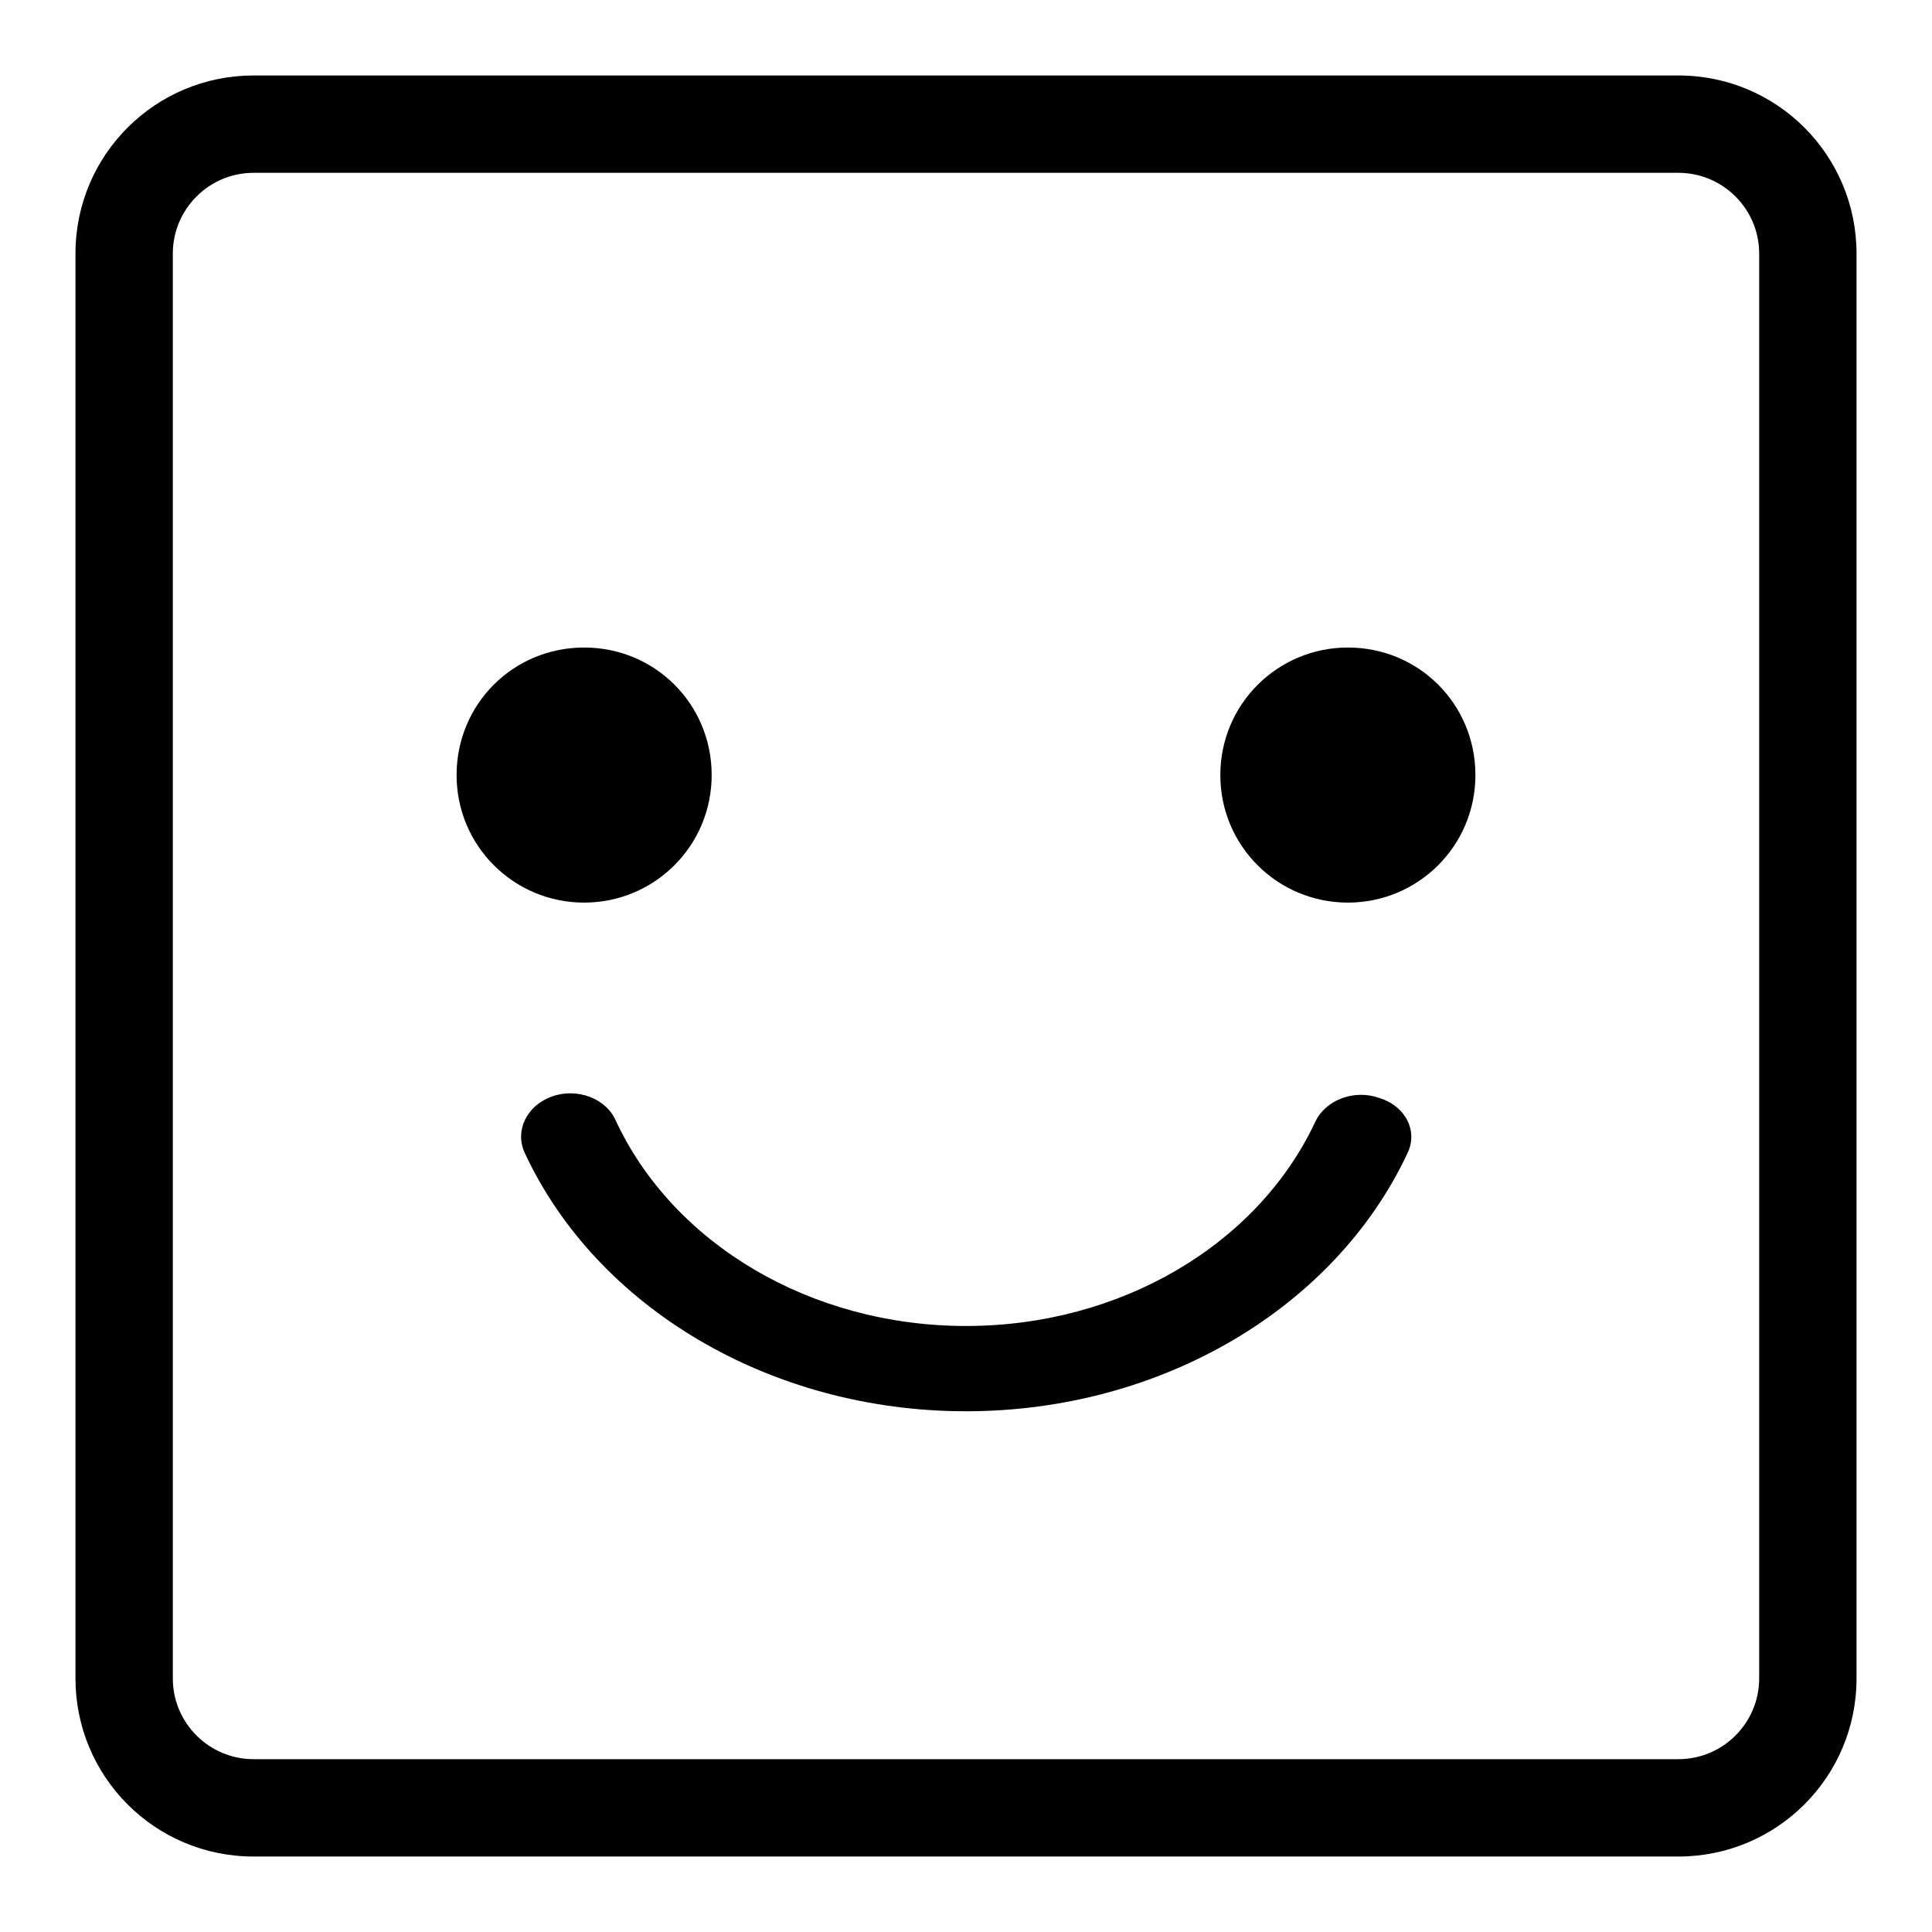
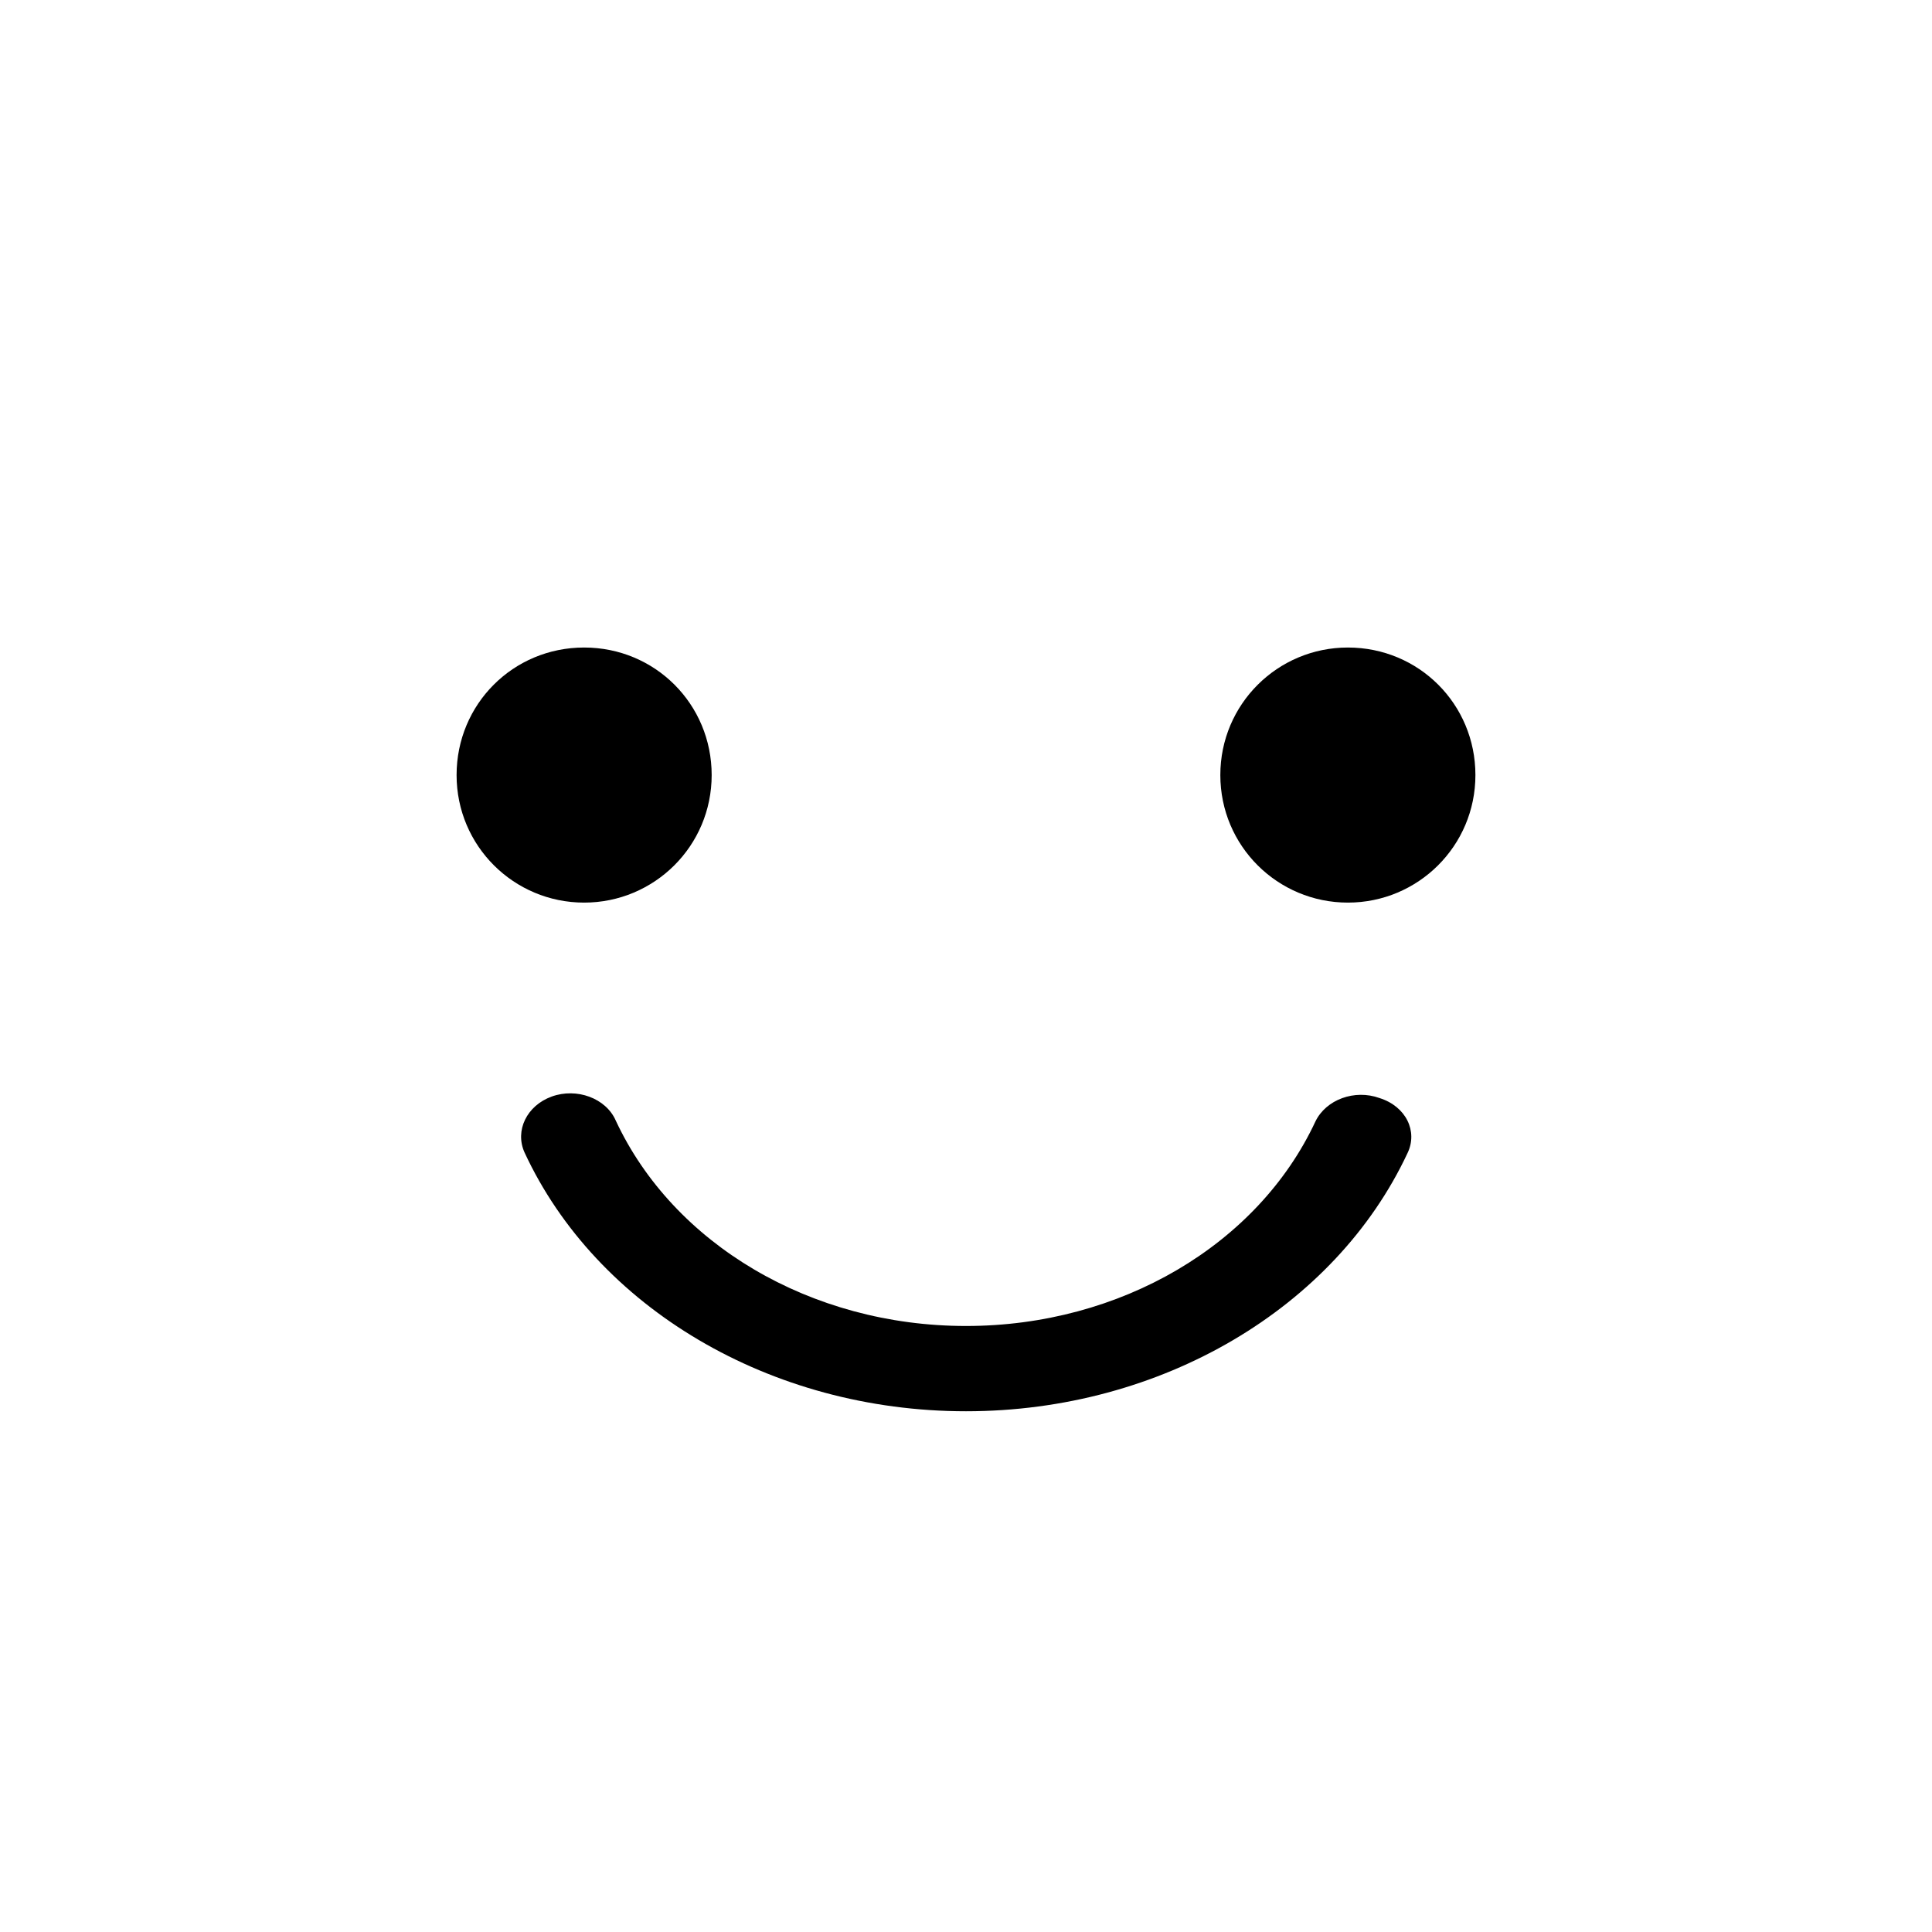
<svg xmlns="http://www.w3.org/2000/svg" version="1.1" x="0px" y="0px" viewBox="0 0 256 256" enable-background="new 0 0 256 256" xml:space="preserve">
  <g>
    <g>
-       <path fill="#000000" d="M22.9,33.6c0-5.9,4.8-10.7,10.7-10.7h188.8c5.9,0,10.7,4.8,10.7,10.7v188.8c0,5.9-4.8,10.7-10.7,10.7H33.6c-5.9,0-10.7-4.8-10.7-10.7V33.6L22.9,33.6L22.9,33.6L22.9,33.6z M10,33.6v188.8c0,13,10.5,23.6,23.6,23.6h188.8c13,0,23.6-10.5,23.6-23.6V33.6c0-13-10.5-23.6-23.6-23.6H33.6C20.6,10,10,20.5,10,33.6L10,33.6L10,33.6L10,33.6z" />
      <path fill="#000000" d="M186.5,152.8c-9.6,20.5-32.6,34.2-58.5,34.2c-26,0-49-13.8-58.5-34.3c-1.3-2.9,0.3-6.2,3.6-7.4c3.3-1.2,7.2,0.2,8.5,3.2c7.6,16.3,25.8,27.2,46.4,27.2c20.5,0,38.7-10.8,46.3-27.1c1.4-2.9,5.2-4.3,8.5-3.1C186.3,146.6,187.9,149.9,186.5,152.8z M77.4,119.6c9.3,0,16.9-7.5,16.9-16.9s-7.5-16.9-16.9-16.9s-16.9,7.5-16.9,16.9S68.1,119.6,77.4,119.6z M178.6,119.6c9.3,0,16.9-7.5,16.9-16.9s-7.5-16.9-16.9-16.9c-9.3,0-16.9,7.5-16.9,16.9S169.3,119.6,178.6,119.6z" />
    </g>
  </g>
</svg>